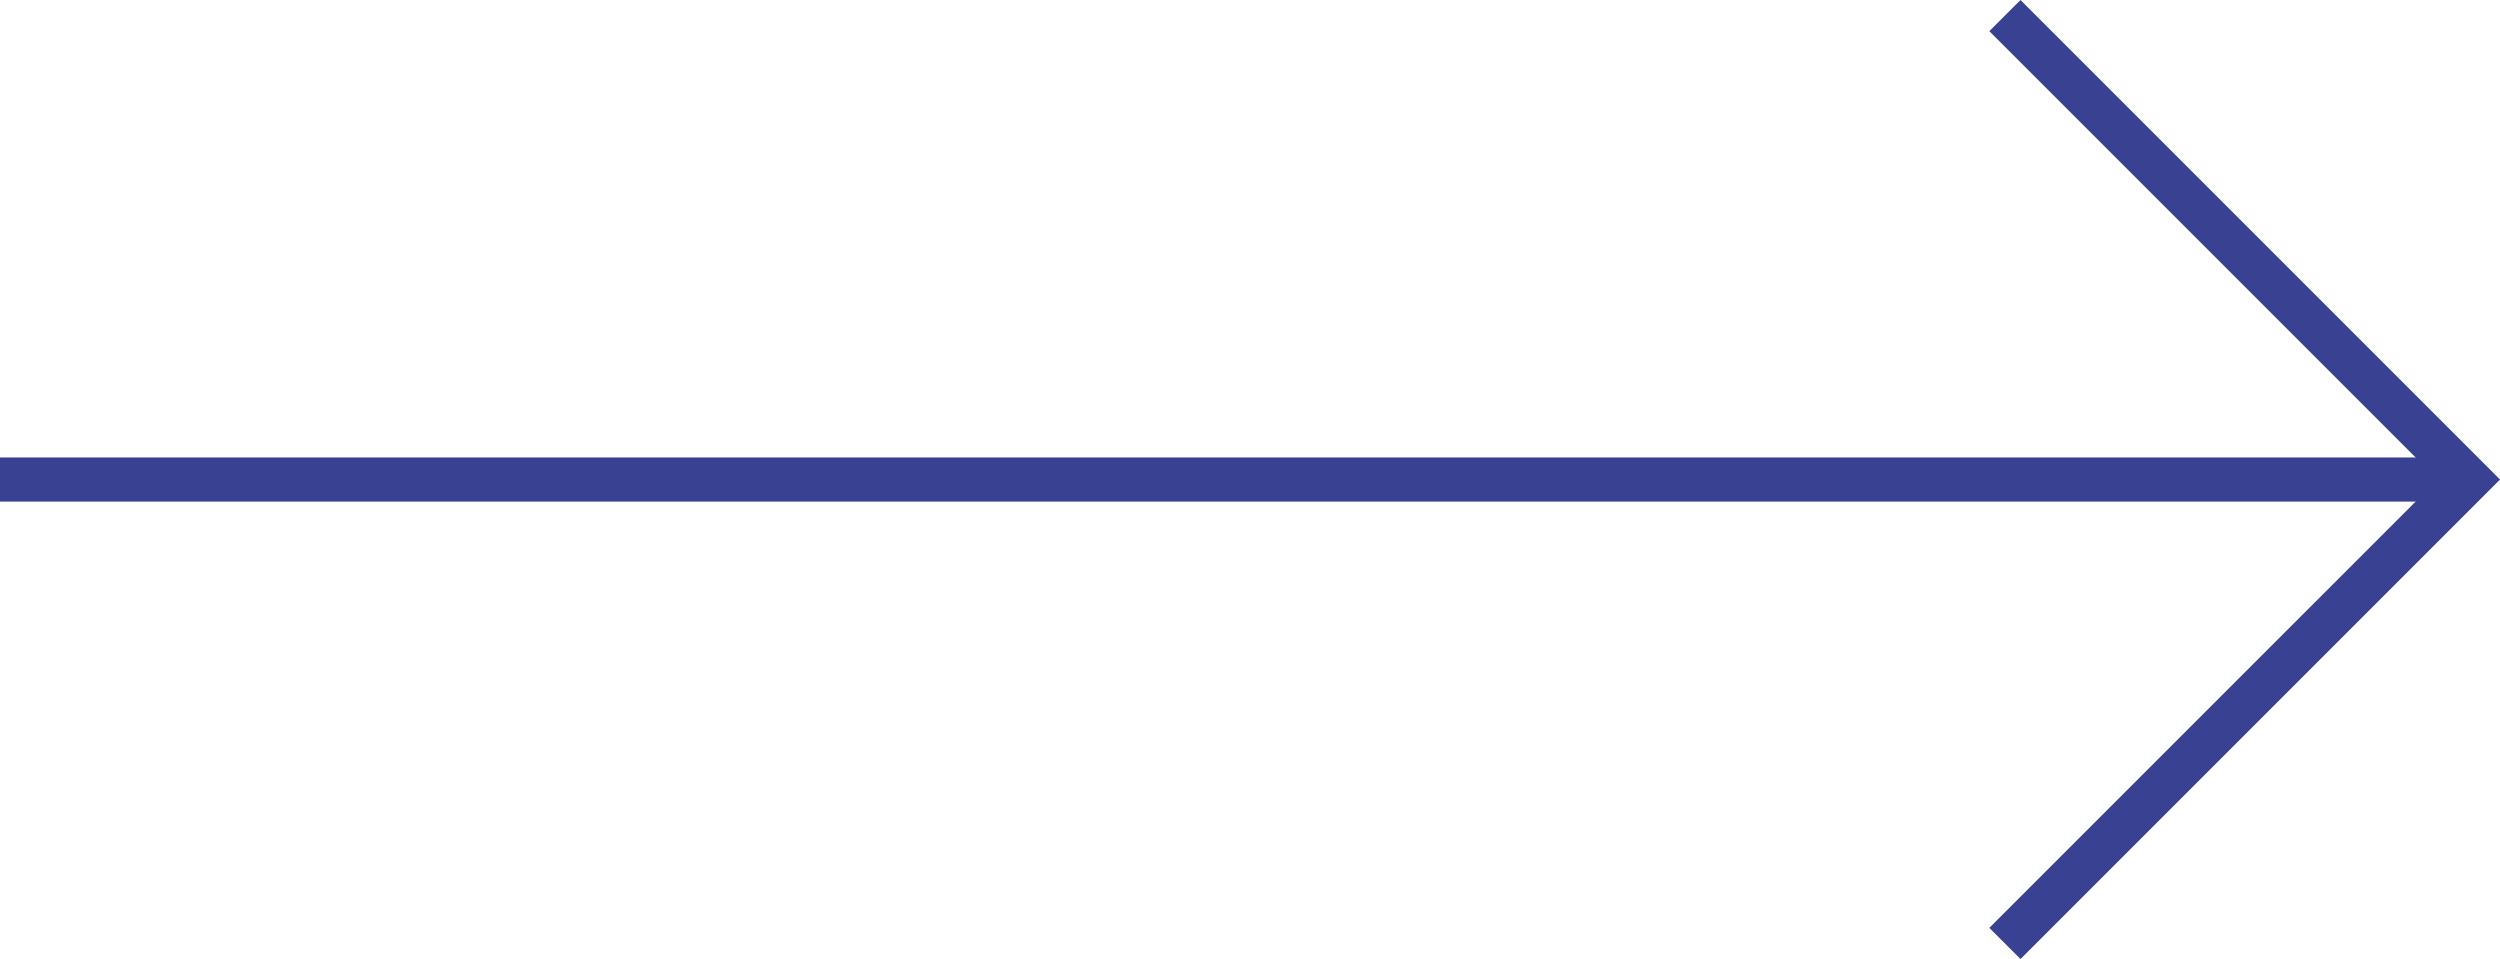
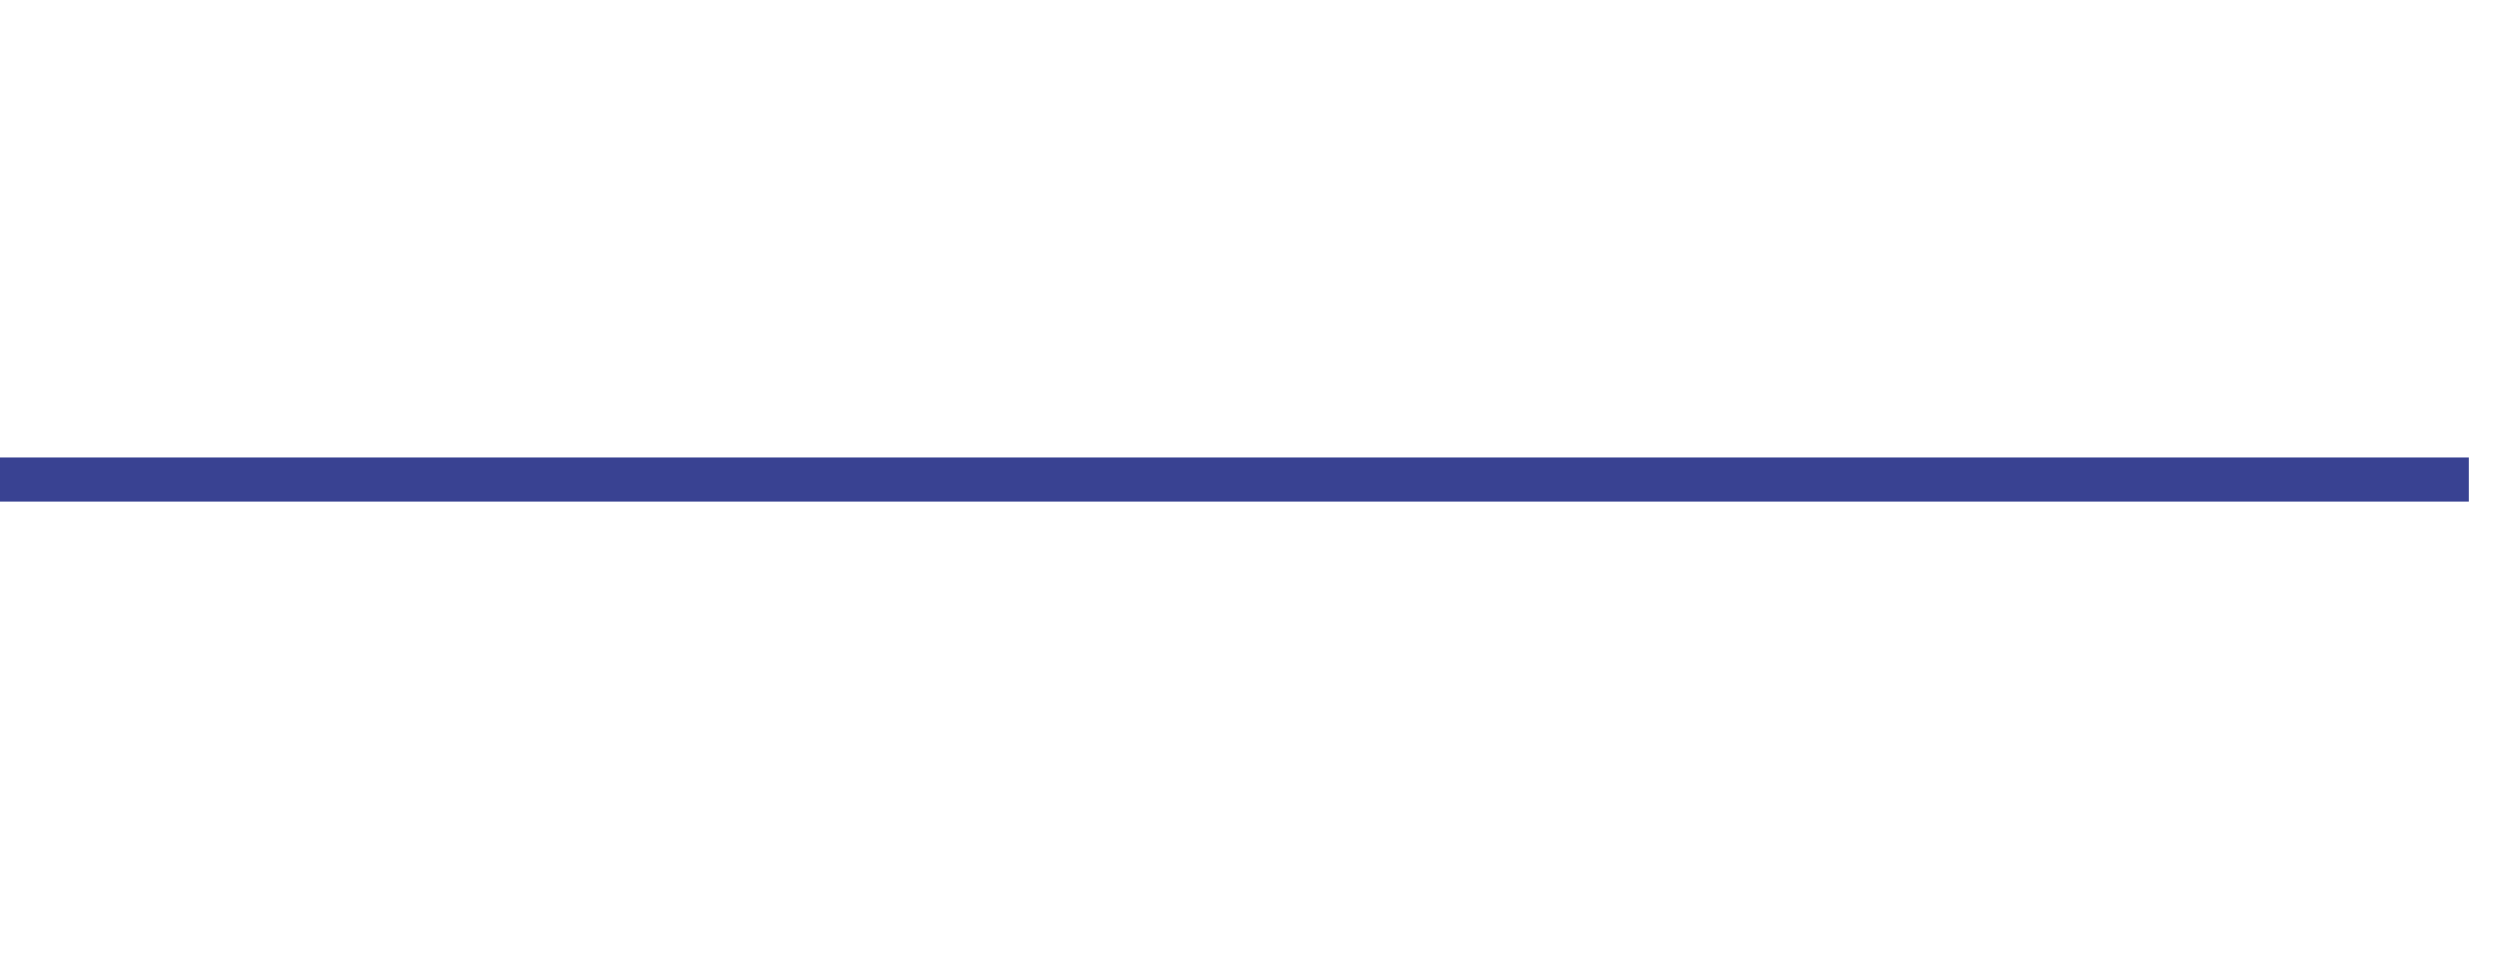
<svg xmlns="http://www.w3.org/2000/svg" width="56.707" height="21.754" viewBox="0 0 56.707 21.754">
  <g id="Group_4602" data-name="Group 4602" transform="translate(56 0.354) rotate(90)">
-     <path id="Path_16" data-name="Path 16" d="M0,0H14.882V14.882" transform="translate(0 10.523) rotate(-45)" fill="none" stroke="#394292" stroke-miterlimit="10" stroke-width="1" />
    <line id="Line_337" data-name="Line 337" y2="56" transform="translate(10.523 0)" fill="none" stroke="#394292" stroke-width="1" />
  </g>
</svg>